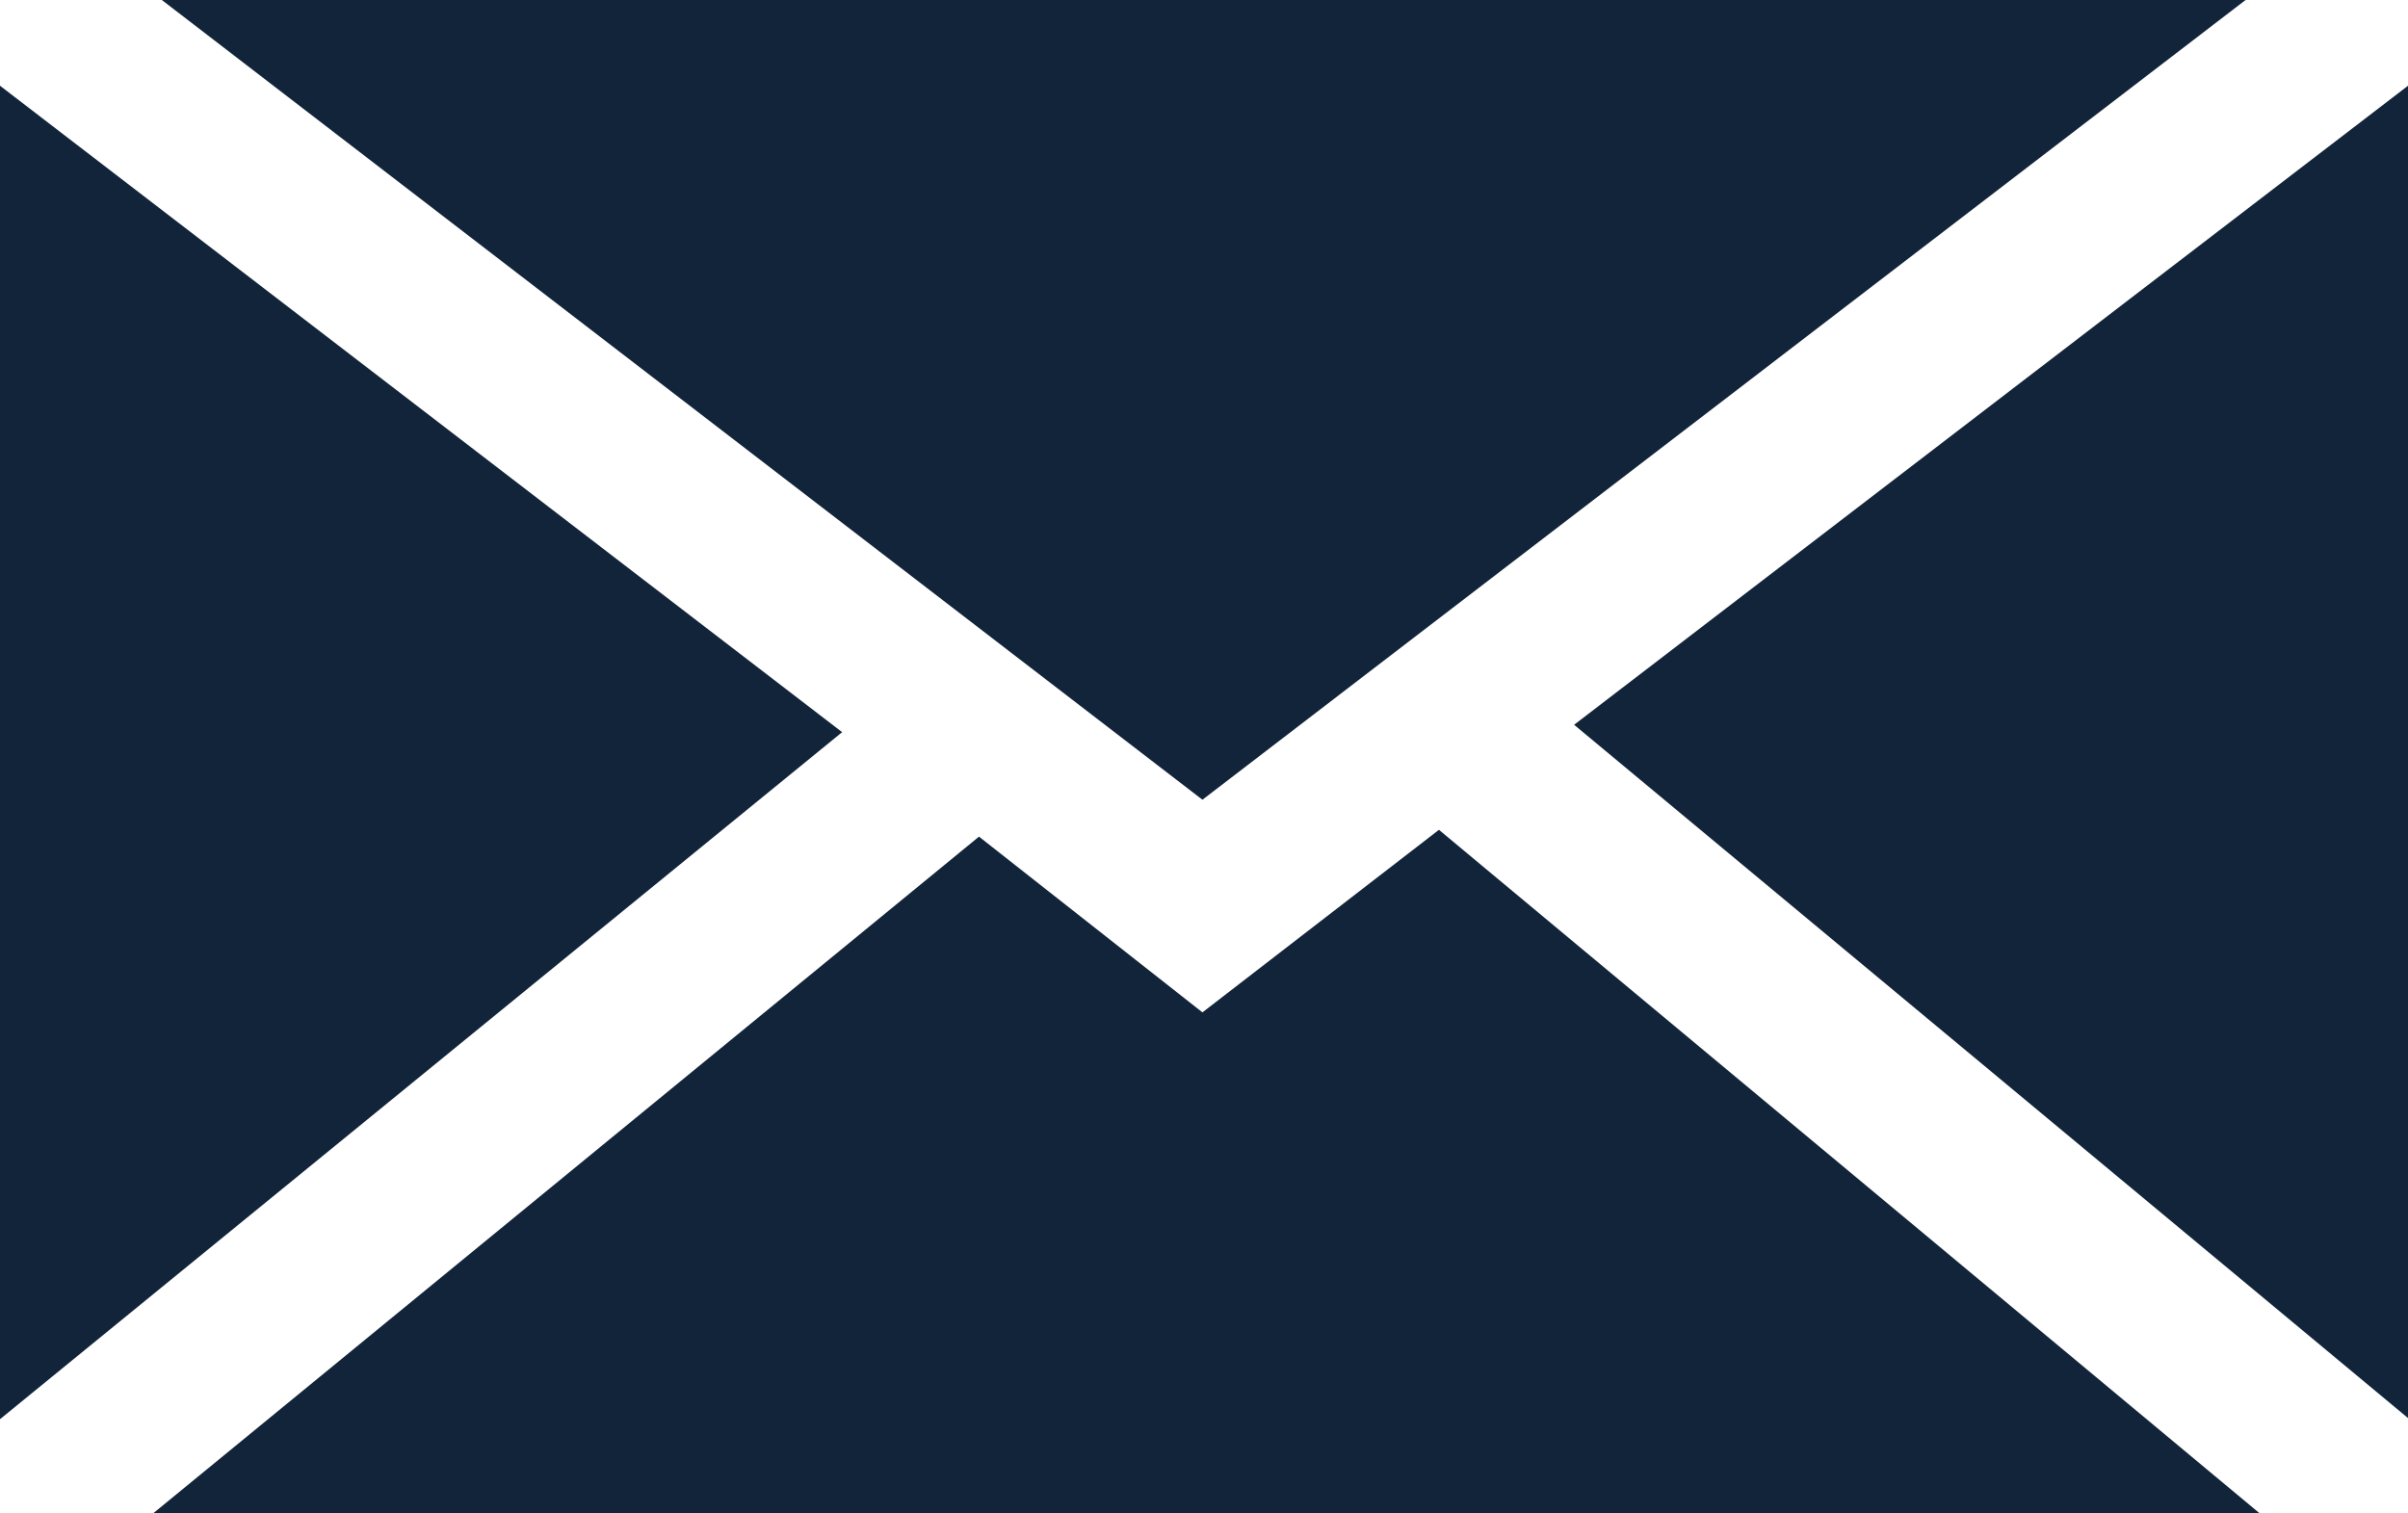
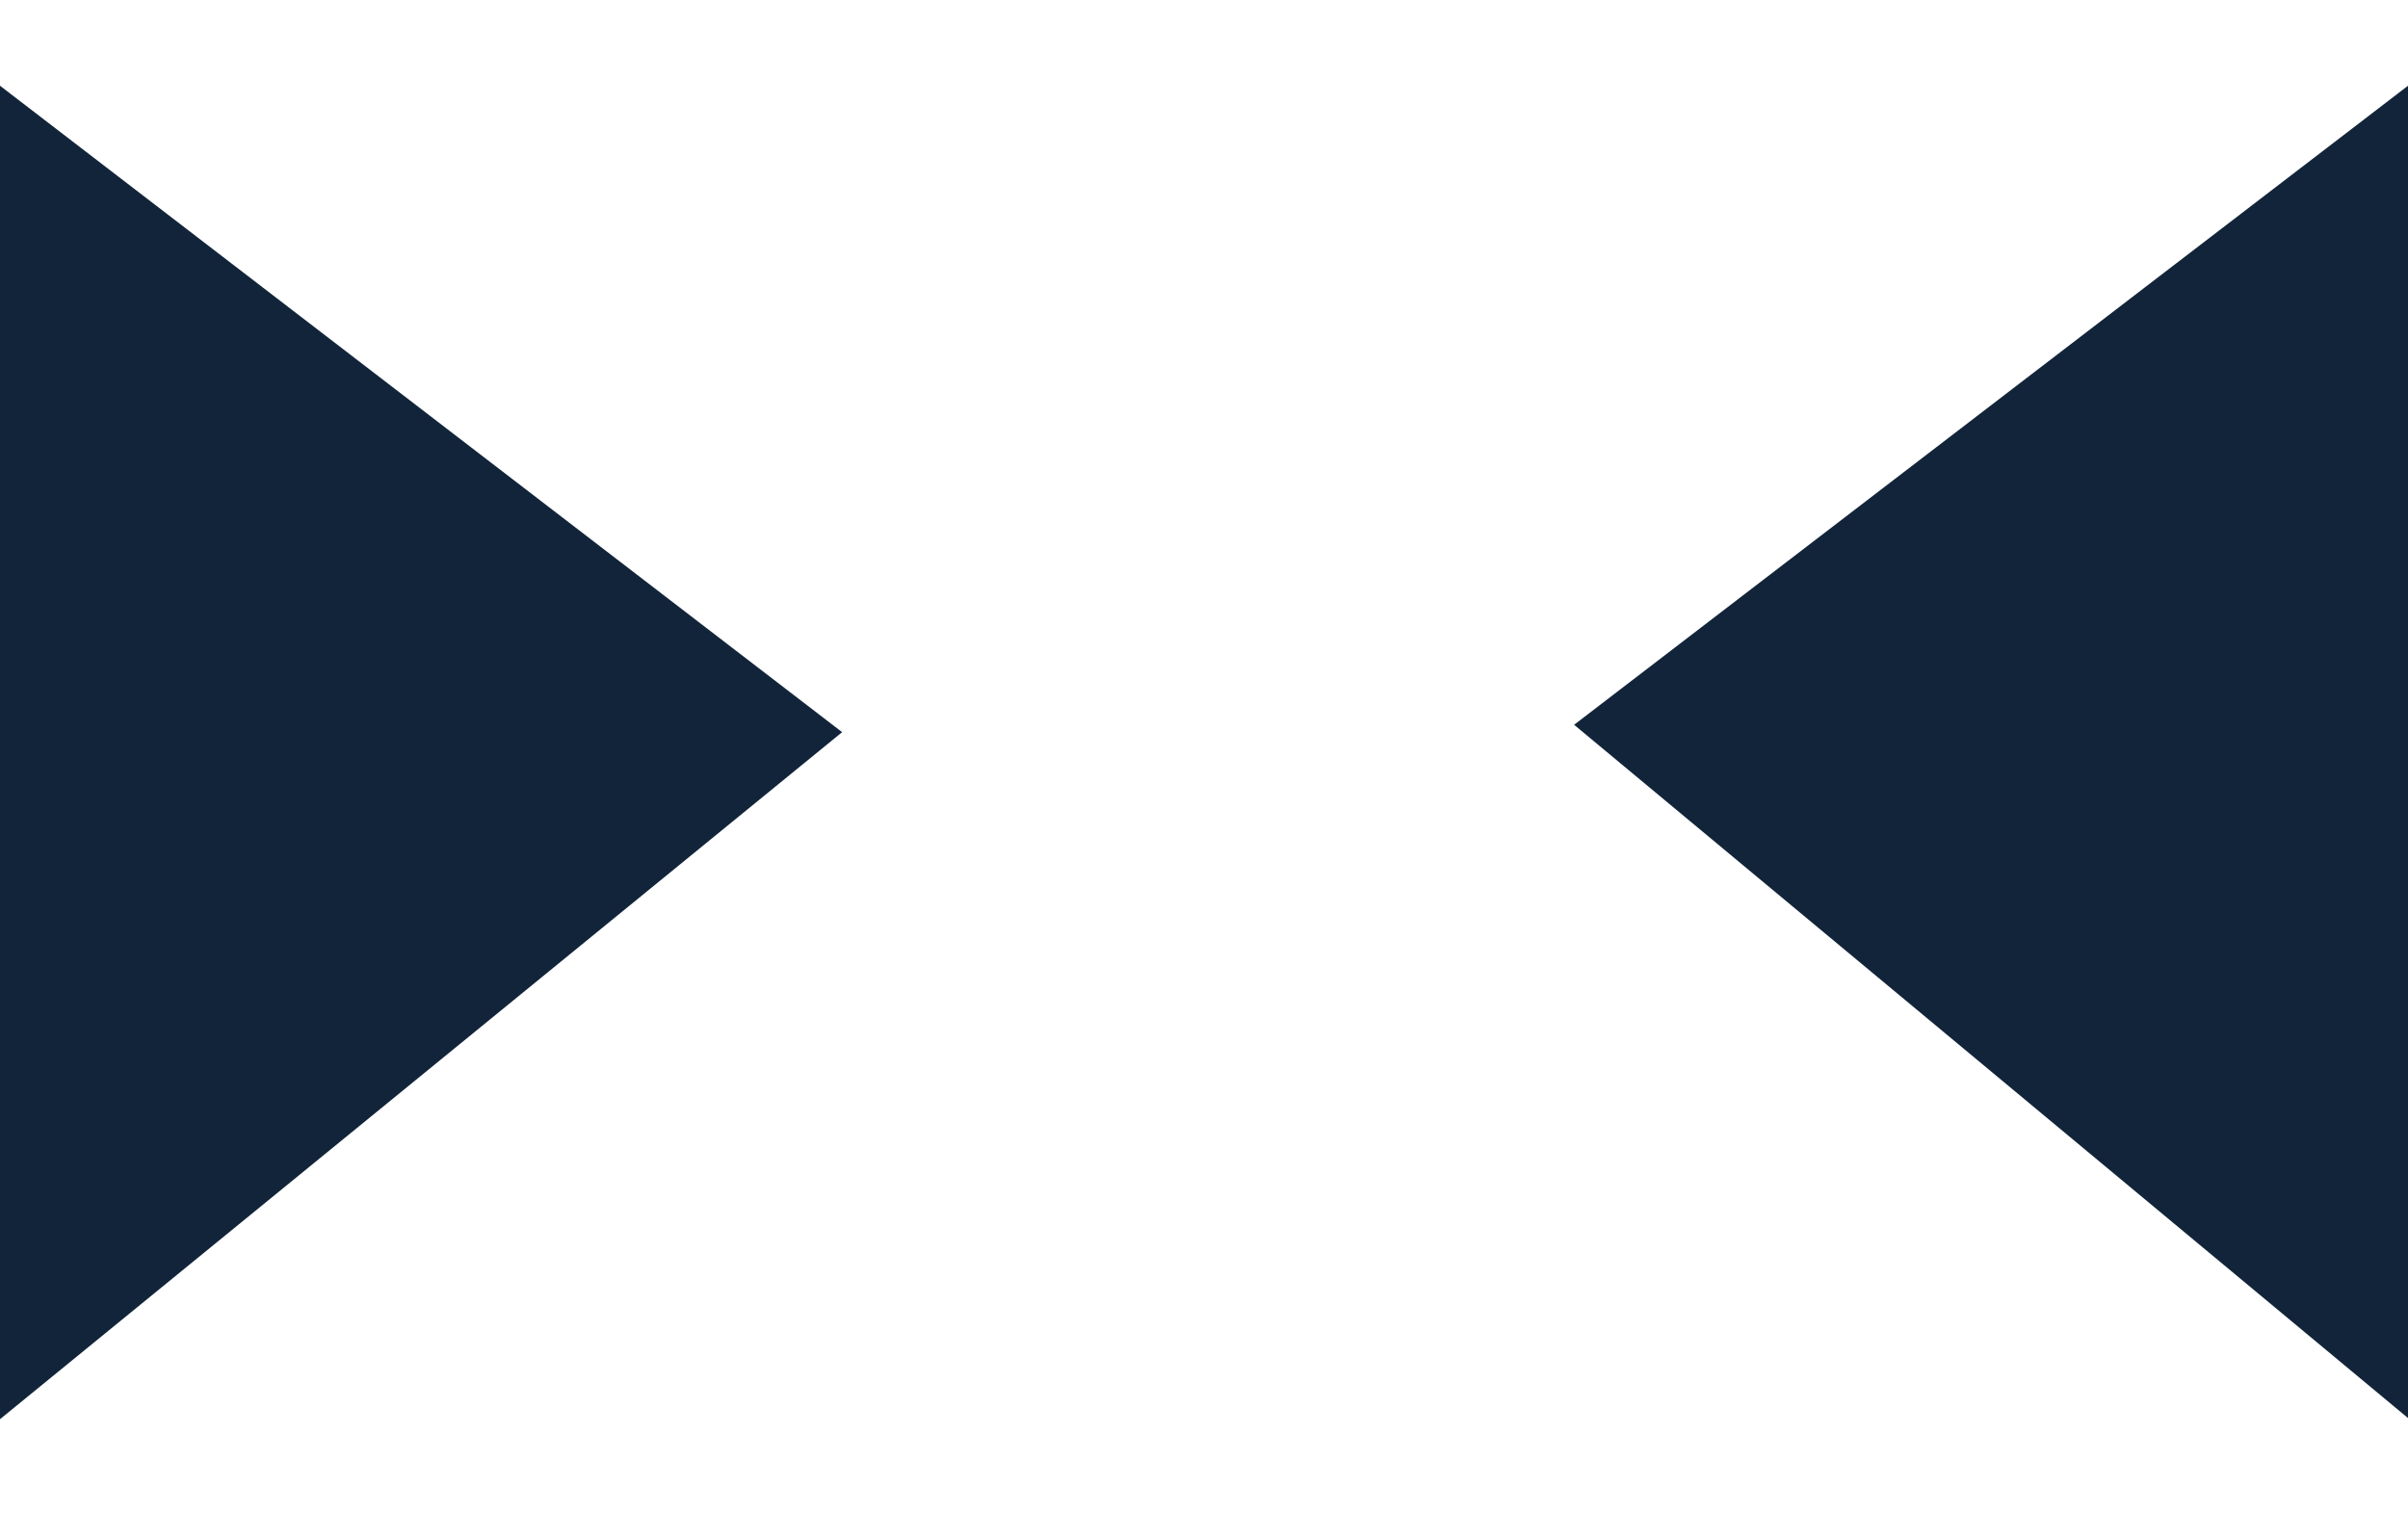
<svg xmlns="http://www.w3.org/2000/svg" id="Layer_2" viewBox="0 0 84.81 53.31">
  <defs>
    <style>.cls-1{fill:#122439;}</style>
  </defs>
  <g id="Layer_1-2">
    <g>
-       <polygon class="cls-1" points="42.35 28.17 5.7 0 79.09 0 42.35 28.17" />
      <polygon class="cls-1" points="29.66 25.79 0 49.99 0 3.02 29.66 25.79" />
-       <polygon class="cls-1" points="34.48 29.47 42.35 35.66 50.68 29.23 79.59 53.31 5.39 53.31 34.48 29.47" />
      <polygon class="cls-1" points="55.44 25.53 84.81 3.02 84.81 49.95 55.44 25.53" />
    </g>
  </g>
</svg>